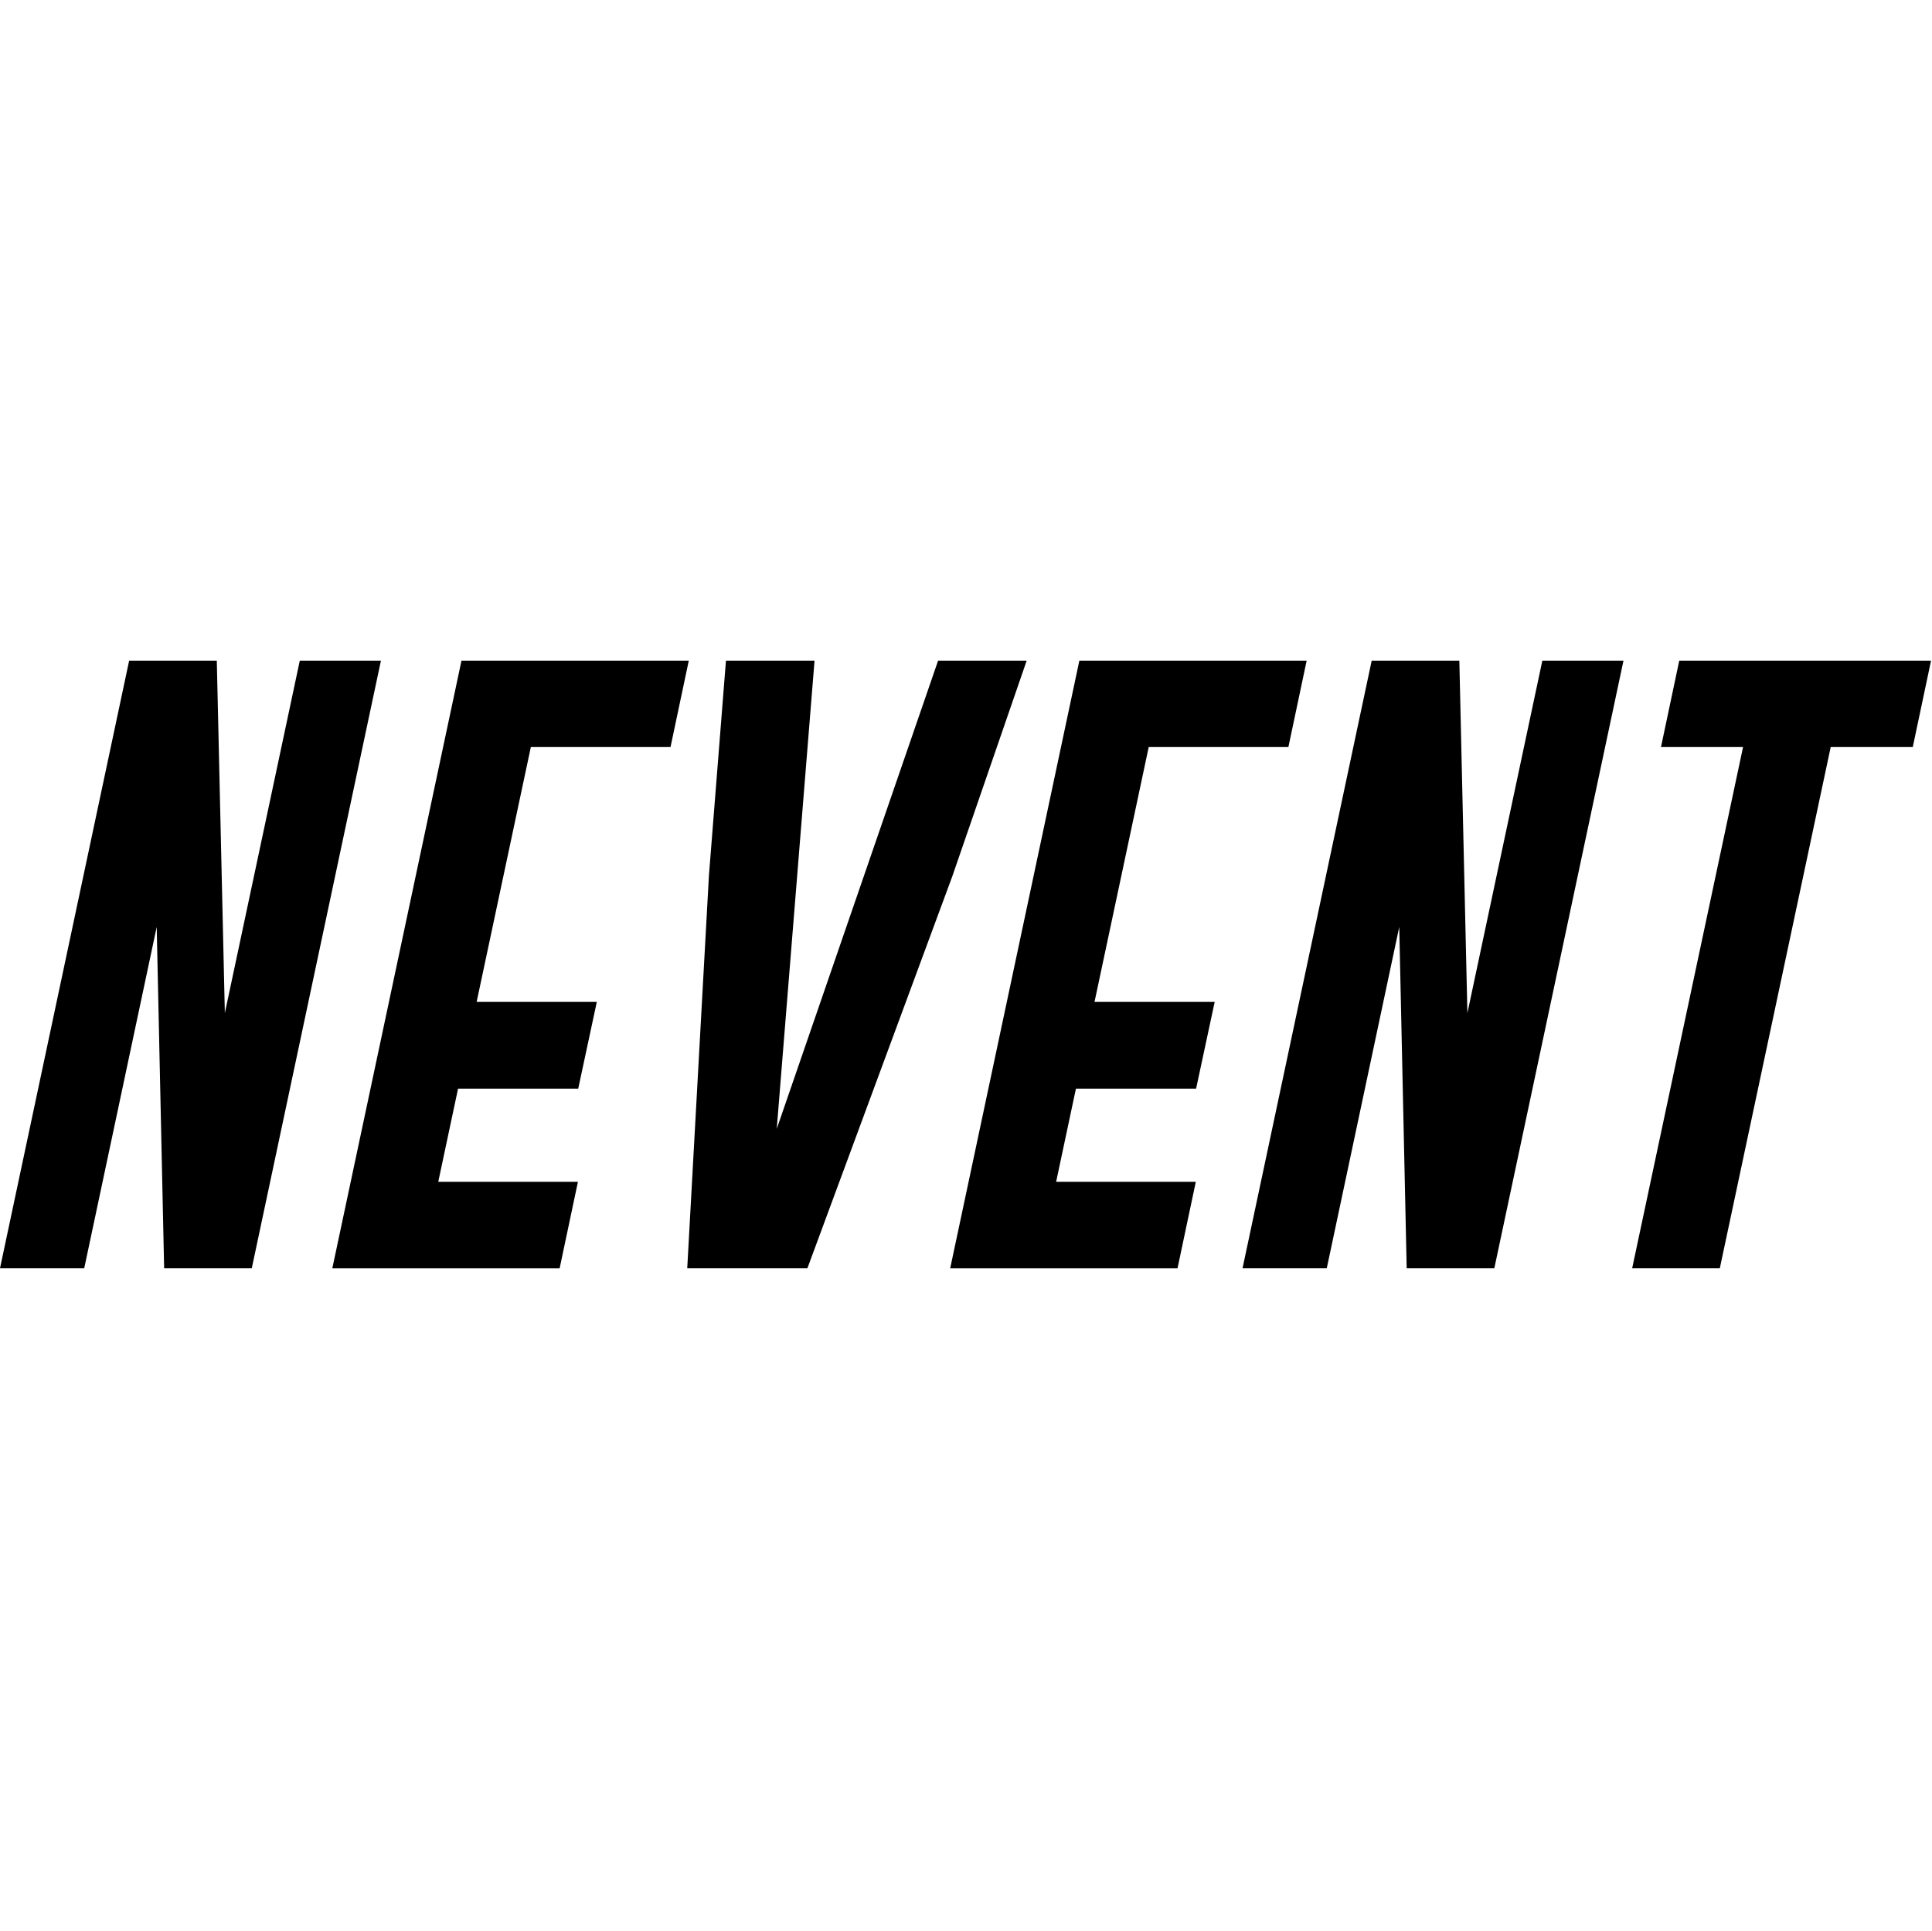
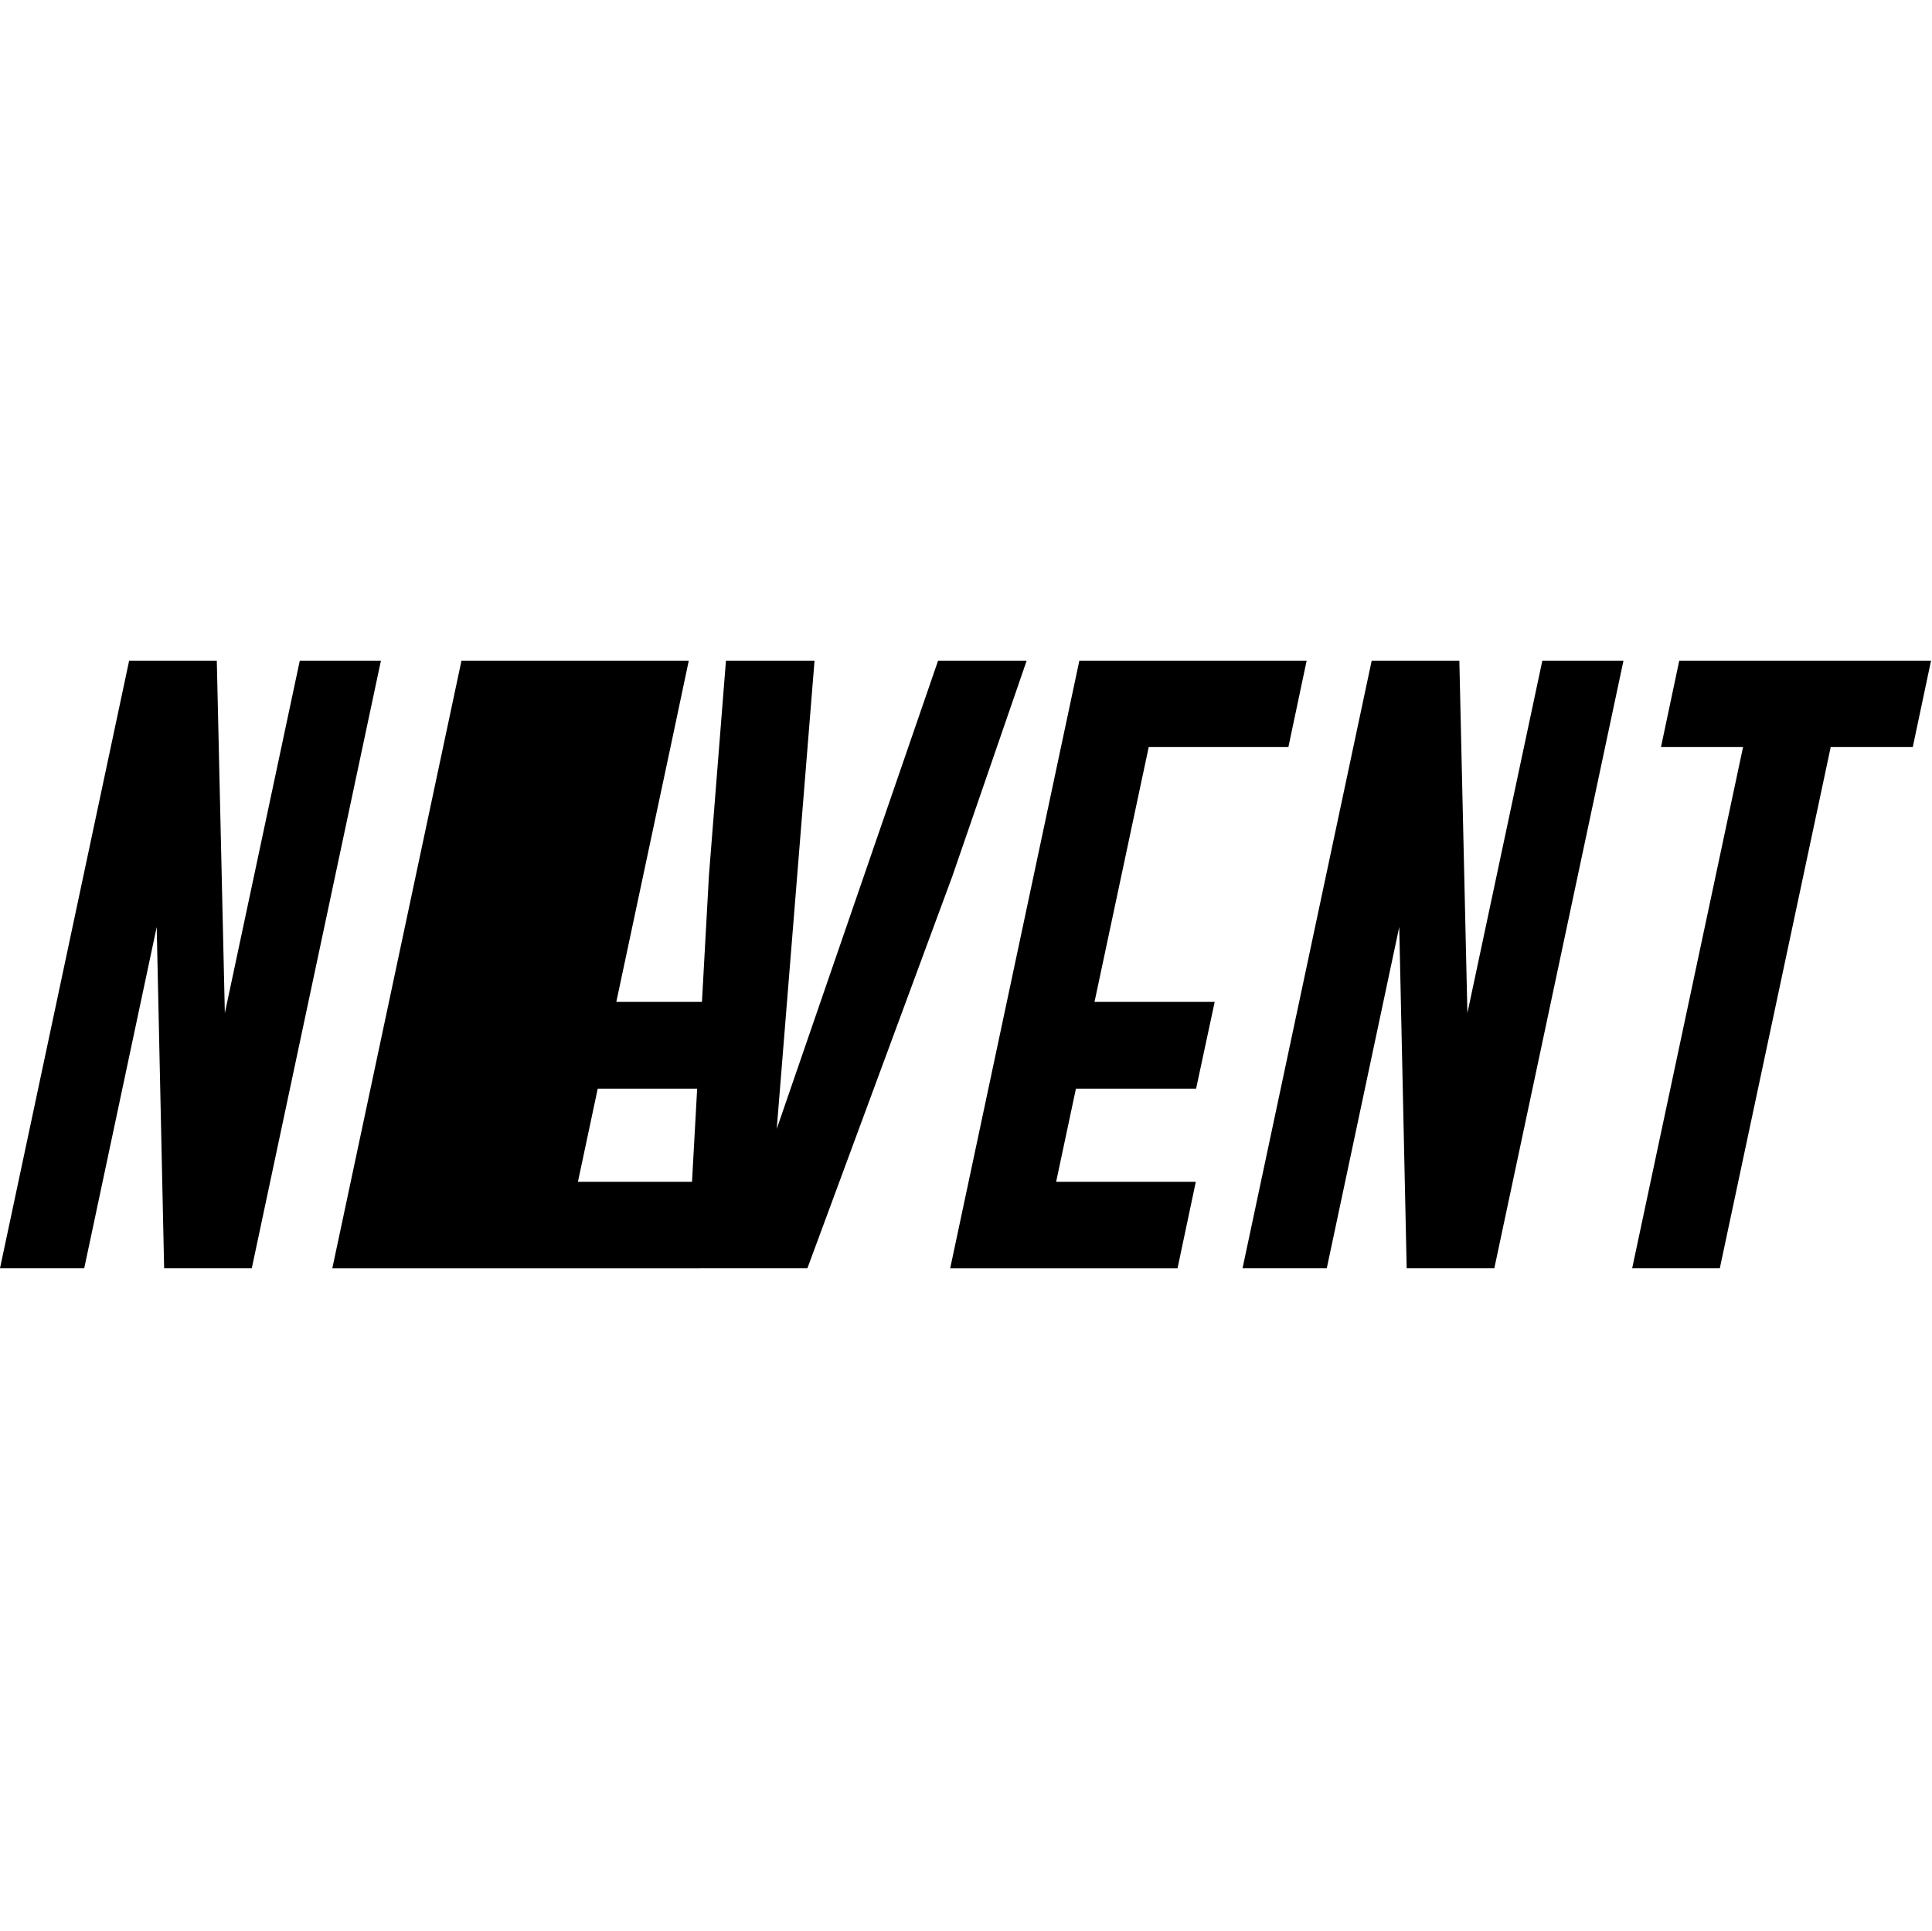
<svg xmlns="http://www.w3.org/2000/svg" data-name="Layer 2" viewBox="0 0 1000.5 1000">
-   <path d="M66.88 342.16h45.39l4.17 182.52 38.81-182.52h42.02l-66.88 314.68H85L81.15 480.1 43.62 656.84H0l66.88-314.68zm172.09 0h117.72l-9.46 44.75H274.9l-28.07 132h62.23l-9.62 44.91h-62.23l-10.26 48.28h72.33l-9.46 44.75H172.1l66.88-314.68zm179.15 314.68h-62.23l11.23-203.37 8.82-111.31h45.87l-19.57 242.5 83.56-242.5h45.87l-38.49 111.63-75.06 203.05zm140.82-314.68h117.72l-9.46 44.75h-72.33l-28.07 132h62.23l-9.62 44.91h-62.23l-10.26 48.28h72.33l-9.46 44.75H492.07l66.88-314.68zm151.4 0h45.39l4.17 182.52 38.81-182.52h42.02l-66.88 314.68h-45.39l-3.85-176.74-37.53 176.74h-43.62l66.88-314.68zm289.66 0-9.46 44.75h-42.5l-57.42 269.93h-45.39l57.42-269.93h-42.5l9.46-44.75H1000z" />
+   <path d="M66.88 342.16h45.39l4.17 182.52 38.81-182.52h42.02l-66.88 314.68H85L81.15 480.1 43.62 656.84H0l66.88-314.68zm172.09 0h117.72l-9.46 44.75l-28.07 132h62.23l-9.62 44.91h-62.23l-10.26 48.28h72.33l-9.46 44.75H172.1l66.88-314.68zm179.15 314.68h-62.23l11.23-203.37 8.82-111.31h45.87l-19.57 242.5 83.56-242.5h45.87l-38.49 111.63-75.06 203.05zm140.82-314.68h117.72l-9.46 44.75h-72.33l-28.07 132h62.23l-9.62 44.91h-62.23l-10.26 48.28h72.33l-9.46 44.75H492.07l66.88-314.68zm151.4 0h45.39l4.17 182.52 38.81-182.52h42.02l-66.88 314.68h-45.39l-3.85-176.74-37.53 176.74h-43.62l66.88-314.68zm289.66 0-9.46 44.75h-42.5l-57.42 269.93h-45.39l57.42-269.93h-42.5l9.46-44.75H1000z" />
</svg>